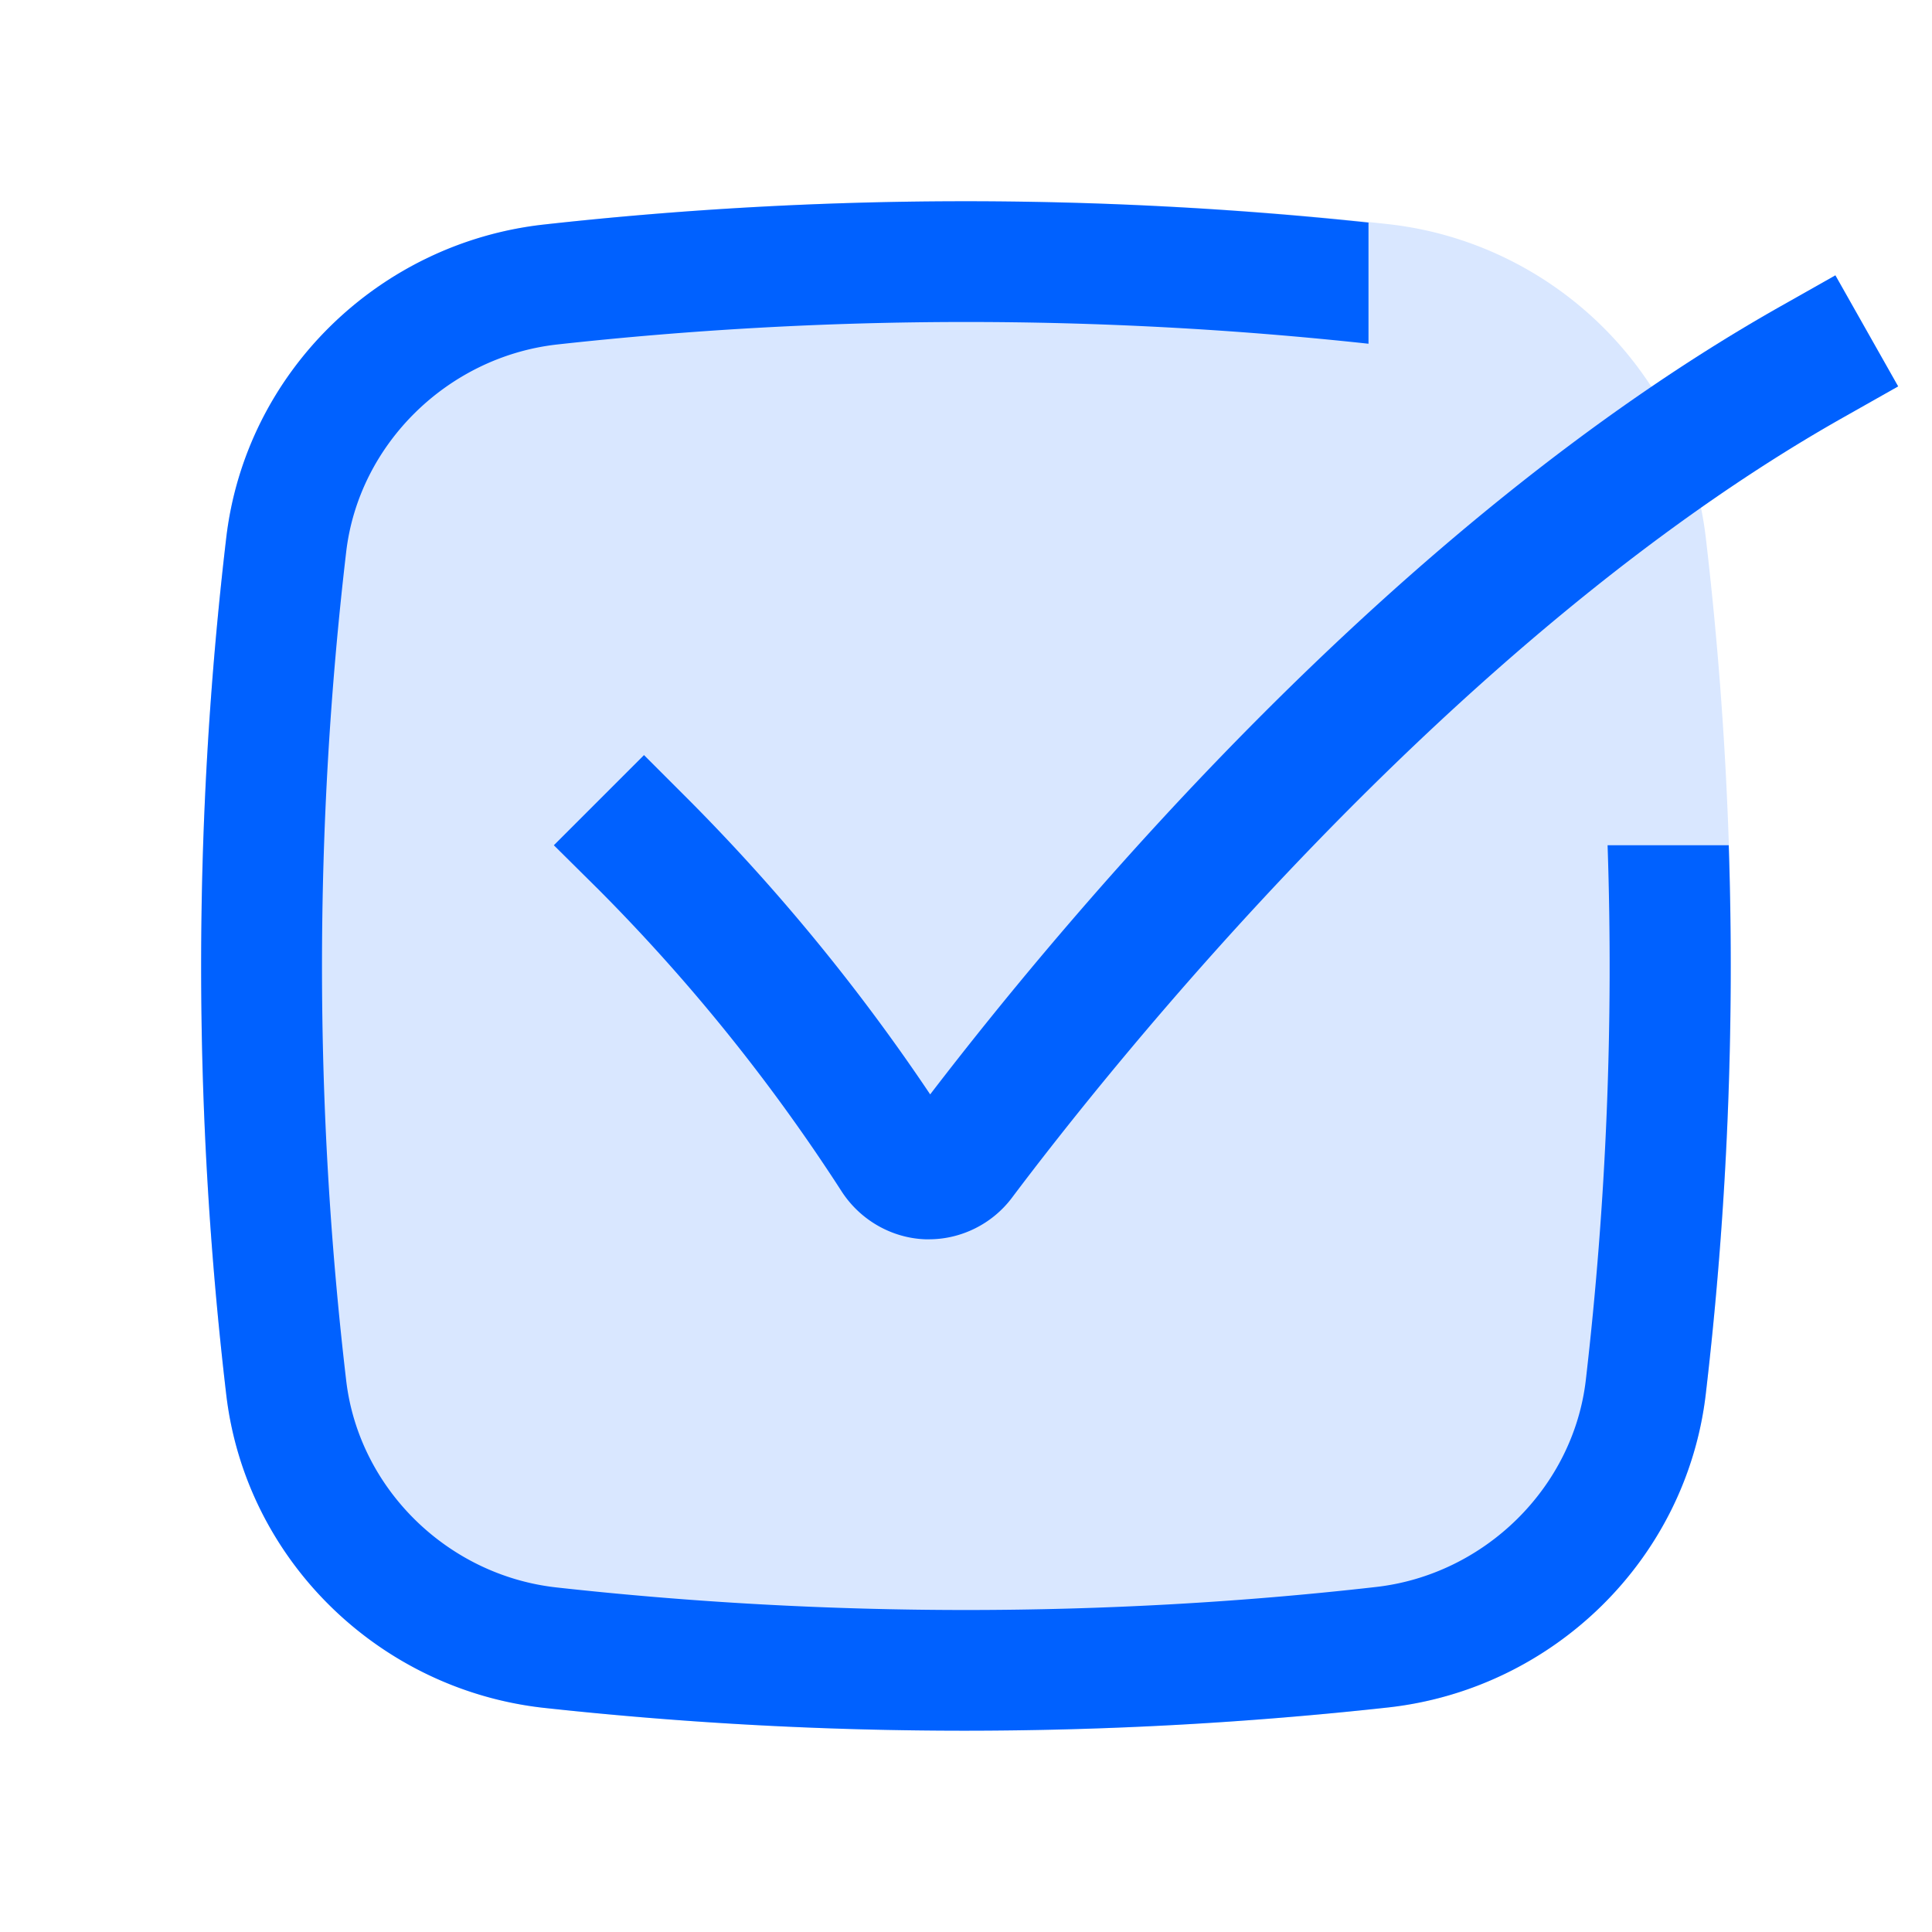
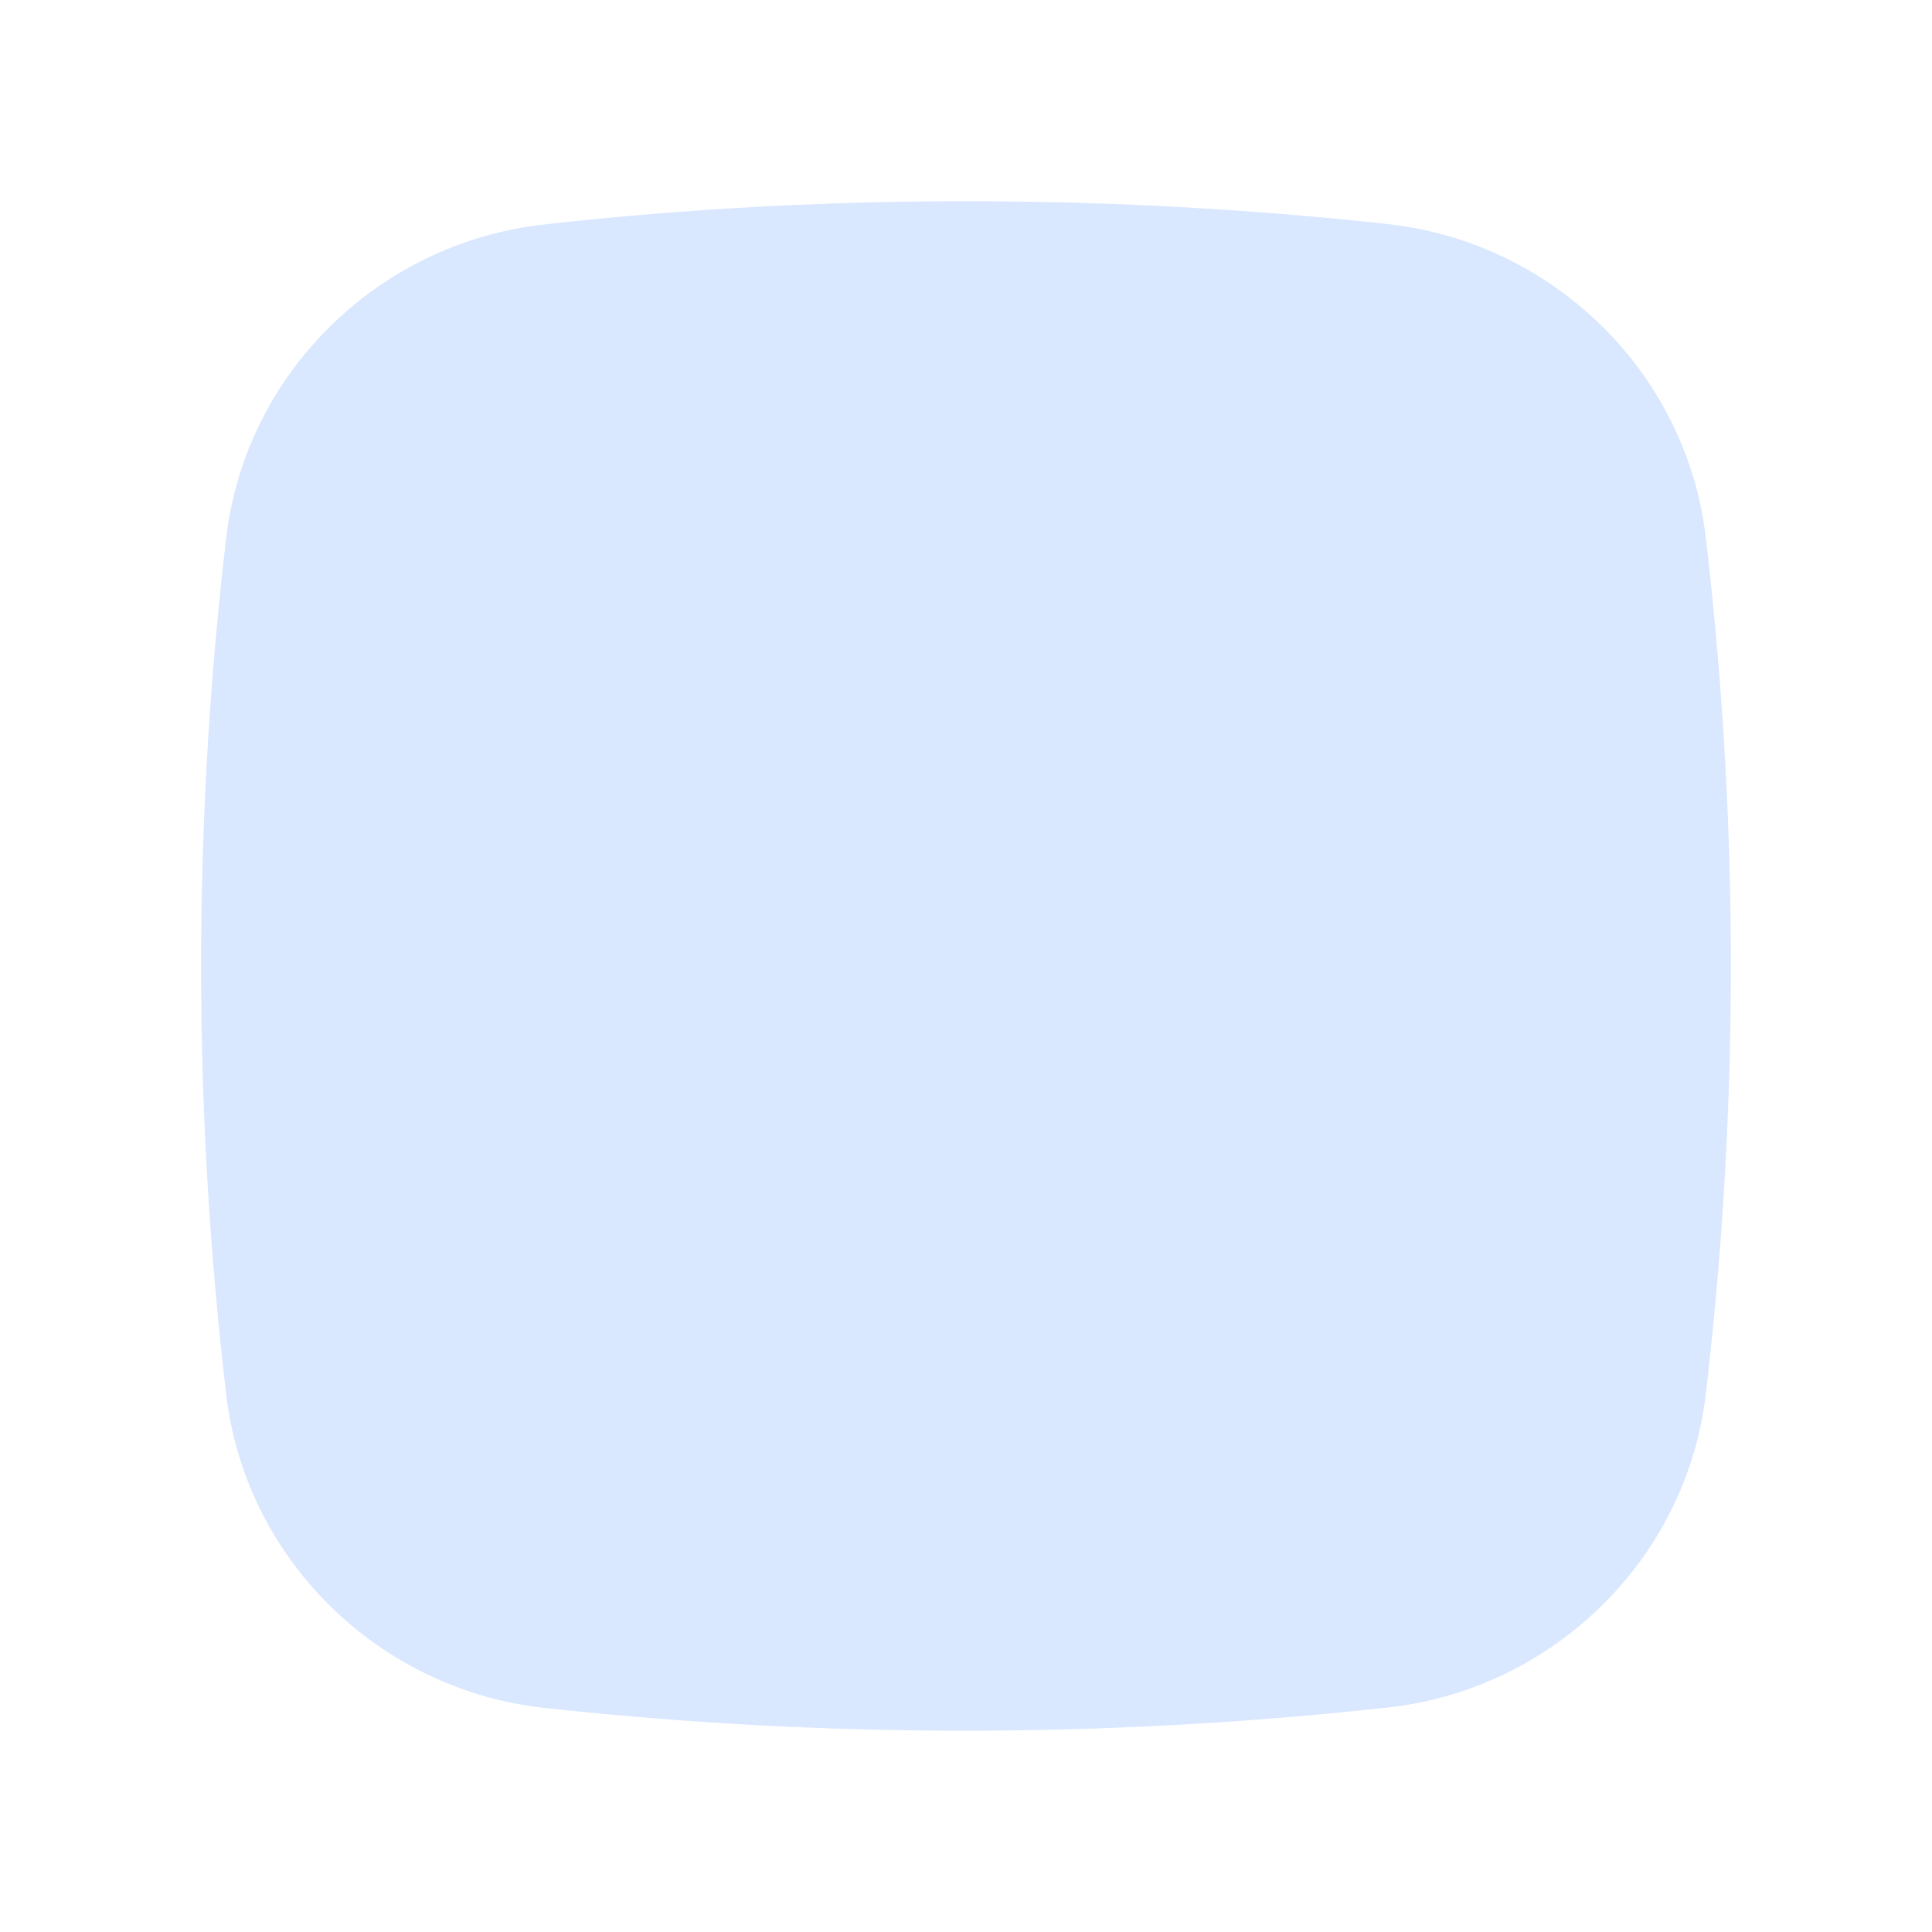
<svg xmlns="http://www.w3.org/2000/svg" width="24" height="24" fill="none" viewBox="0 0 24 24">
  <path fill="#0061FF" fill-opacity=".15" d="M12 2.5c-1.76 0-3.52.095-5.25.29-2.045.23-3.7 1.84-3.94 3.895-.415 3.53-.415 7.1 0 10.635.24 2.055 1.895 3.665 3.94 3.895a48.192 48.192 0 0 0 10.5-.005c2.045-.23 3.7-1.84 3.94-3.895.415-3.53.415-7.1 0-10.635-.24-2.055-1.895-3.665-3.94-3.895-1.73-.19-3.49-.285-5.25-.285Z" />
-   <path fill="#0061FF" d="M19.97 10.5a44.625 44.625 0 0 1-.27 6.64c-.155 1.34-1.26 2.425-2.615 2.575-1.67.19-3.38.285-5.085.285s-3.415-.095-5.085-.28c-1.36-.15-2.46-1.235-2.615-2.575-.4-3.41-.4-6.87 0-10.285.155-1.34 1.26-2.425 2.615-2.58A46.353 46.353 0 0 1 17 4.27V2.765a47.493 47.493 0 0 0-10.25.025c-2.045.23-3.7 1.84-3.94 3.895-.415 3.53-.415 7.1 0 10.635.24 2.055 1.895 3.665 3.94 3.895a48.192 48.192 0 0 0 10.5-.005c2.045-.23 3.7-1.84 3.94-3.895.265-2.265.36-4.54.285-6.815H19.97Z" />
-   <path fill="#0061FF" d="M11.54 15.395h-.045c-.42-.015-.81-.24-1.04-.595a22.921 22.921 0 0 0-3.01-3.74l-.565-.56L8 9.38l.56.56a24.66 24.66 0 0 1 2.995 3.655c1.74-2.27 5.77-7.08 10.555-9.785l.69-.39.78 1.38-.69.39c-4.91 2.775-9.14 8.12-10.32 9.69-.245.325-.63.515-1.03.515Z" />
</svg>